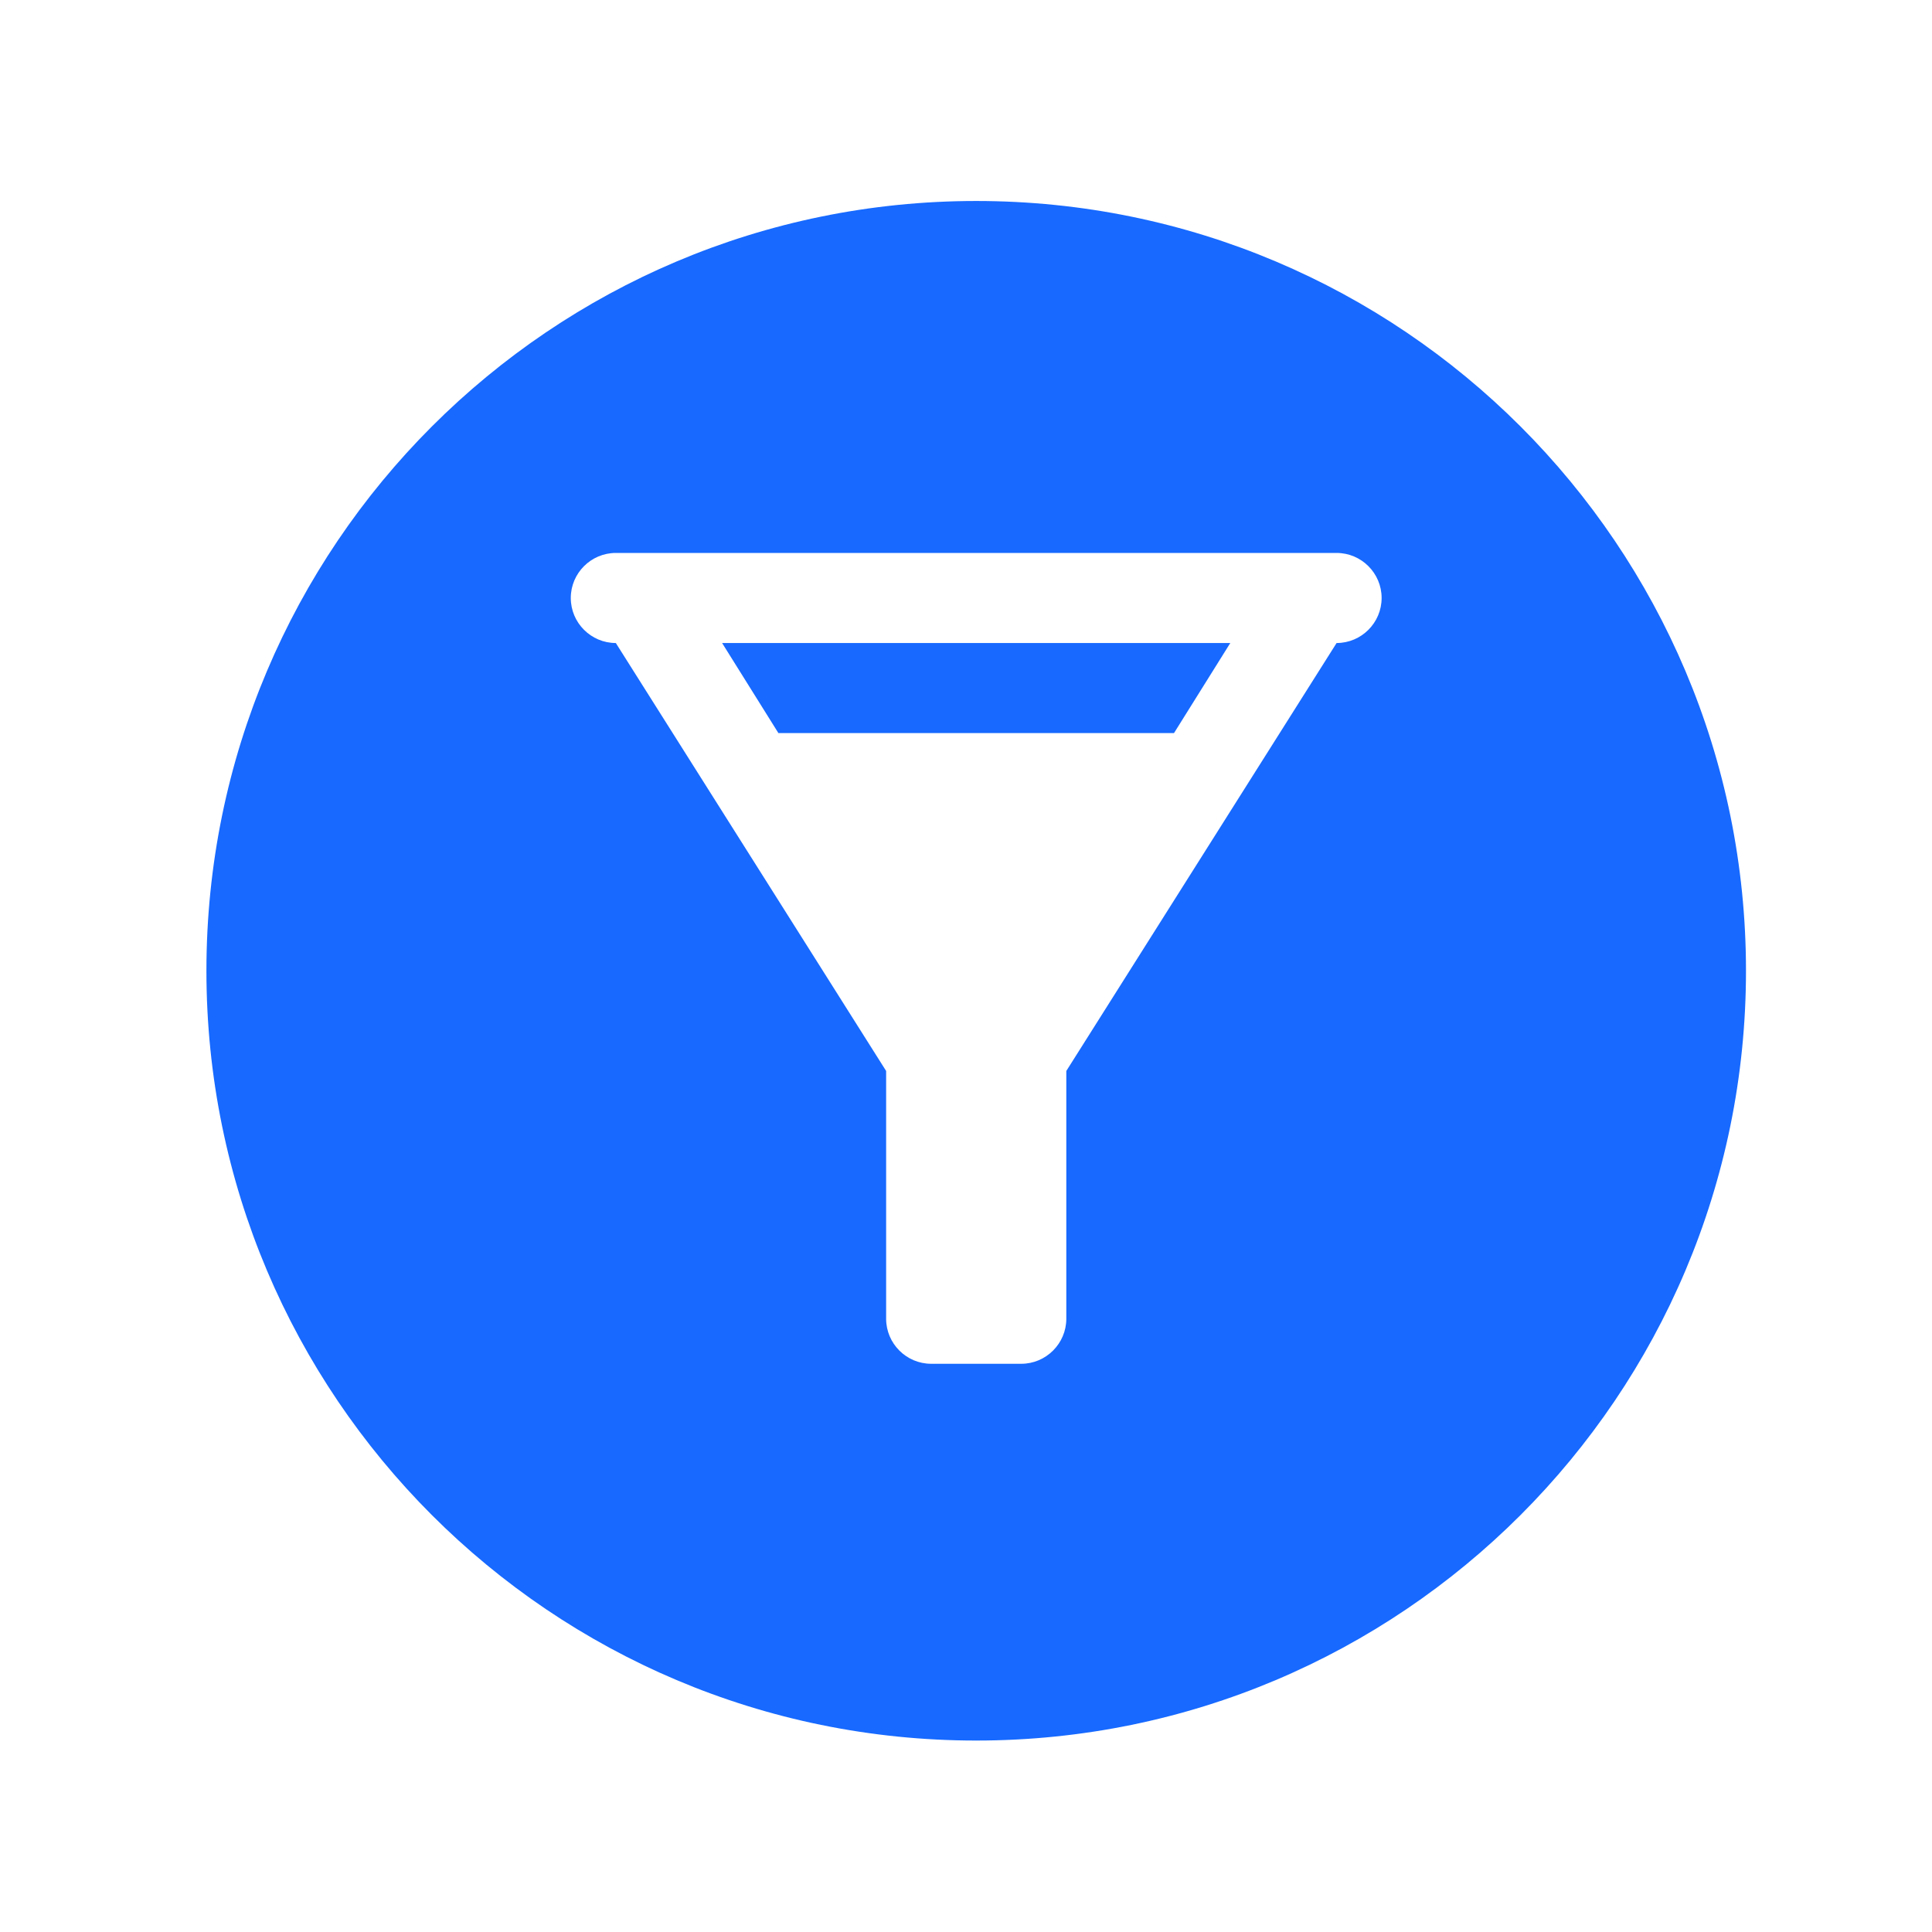
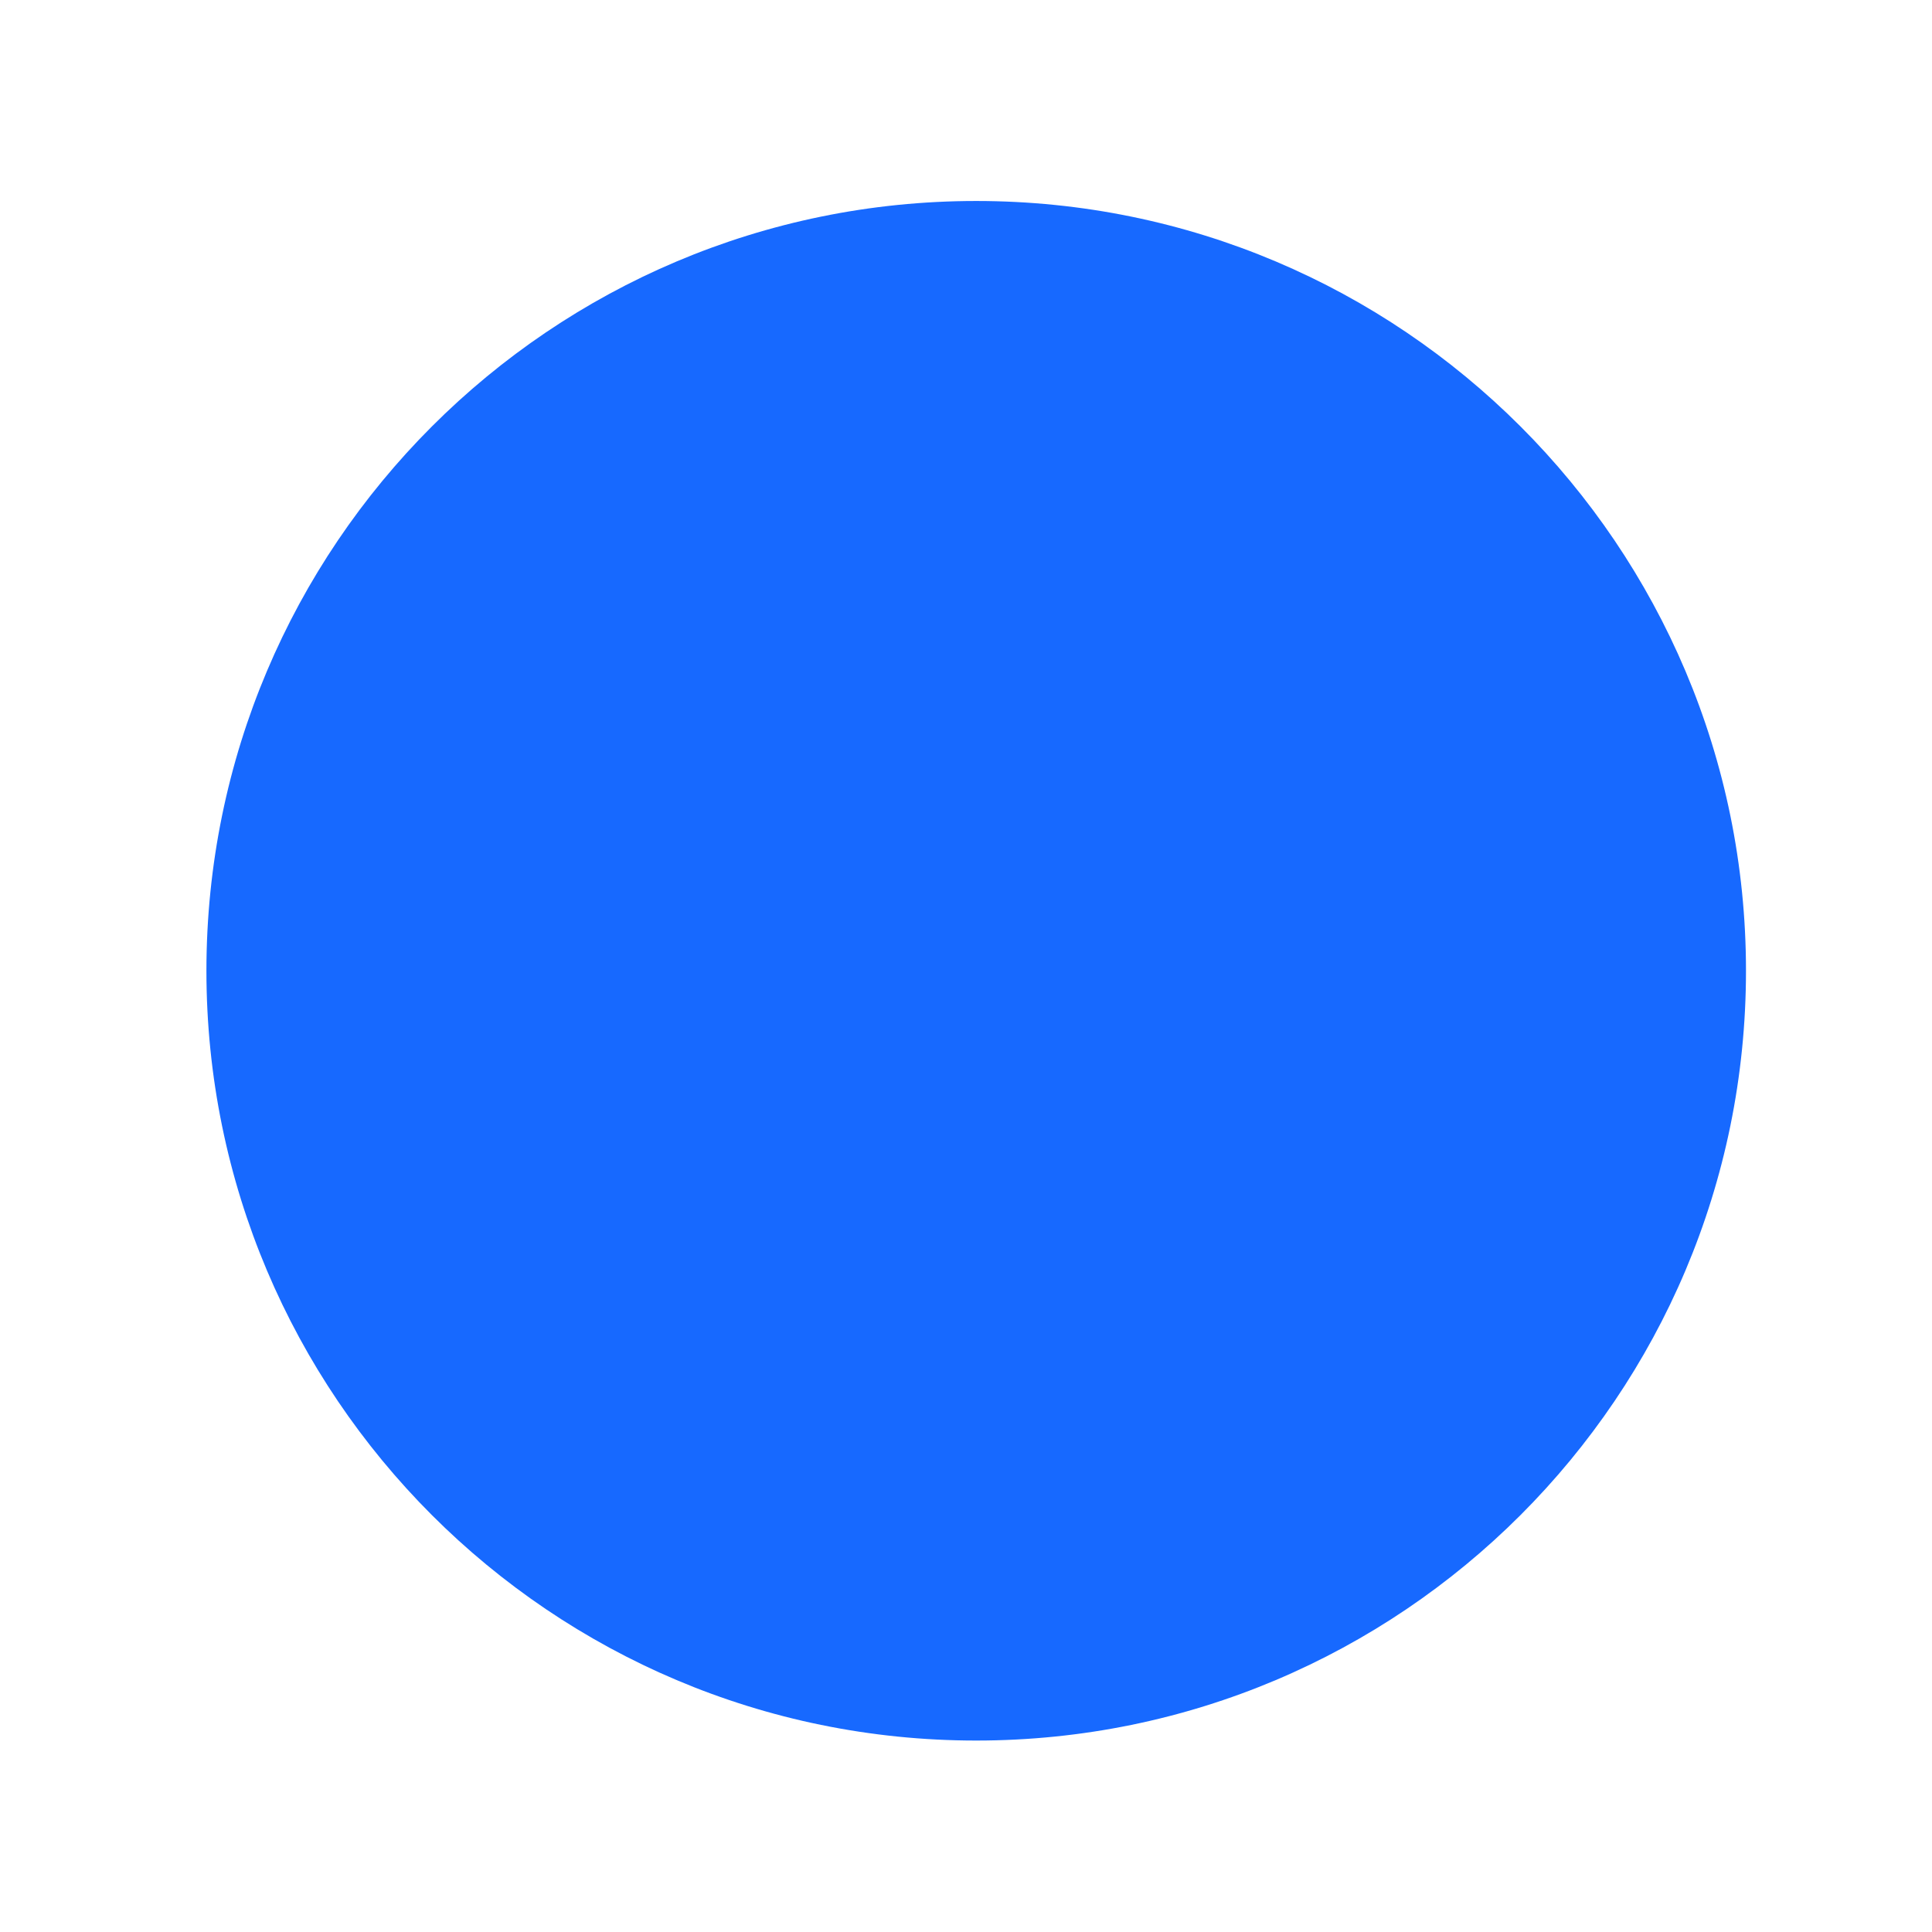
<svg xmlns="http://www.w3.org/2000/svg" width="64" height="64" viewBox="0 0 64 64" fill="none">
  <g filter="url(#filter0_d)">
-     <path d="M6.838 30.158C6.838 16.075 18.255 4.658 32.338 4.658C46.421 4.658 57.838 16.075 57.838 30.158C57.838 44.241 46.421 55.658 32.338 55.658C18.255 55.658 6.838 44.241 6.838 30.158Z" fill="#1769FF" />
+     <path d="M6.838 30.158C6.838 16.075 18.255 4.658 32.338 4.658C46.421 4.658 57.838 16.075 57.838 30.158C57.838 44.241 46.421 55.658 32.338 55.658C18.255 55.658 6.838 44.241 6.838 30.158" fill="#1769FF" />
  </g>
-   <path d="M20.4 18.317C19.578 18.317 18.908 18.987 18.908 19.809C18.908 20.631 19.578 21.301 20.4 21.301L29.354 35.477V43.684C29.354 44.506 30.024 45.177 30.846 45.177H33.83C34.652 45.177 35.323 44.506 35.323 43.684V35.477L44.276 21.301C45.098 21.301 45.768 20.631 45.768 19.809C45.768 18.987 45.098 18.317 44.276 18.317H20.4ZM23.921 21.301H40.755L38.89 24.285H25.786L23.921 21.301Z" fill="white" />
  <defs>
    <filter id="filter0_d" x="0.838" y="0.658" width="63" height="63" filterUnits="userSpaceOnUse" color-interpolation-filters="sRGB">
      <feFlood flood-opacity="0" result="BackgroundImageFix" />
      <feColorMatrix in="SourceAlpha" type="matrix" values="0 0 0 0 0 0 0 0 0 0 0 0 0 0 0 0 0 0 127 0" />
      <feOffset dy="2" />
      <feGaussianBlur stdDeviation="3" />
      <feColorMatrix type="matrix" values="0 0 0 0 0.125 0 0 0 0 0.352 0 0 0 0 0.767 0 0 0 0.13 0" />
      <feBlend mode="normal" in2="BackgroundImageFix" result="effect1_dropShadow" />
      <feBlend mode="normal" in="SourceGraphic" in2="effect1_dropShadow" result="shape" />
    </filter>
  </defs>
</svg>